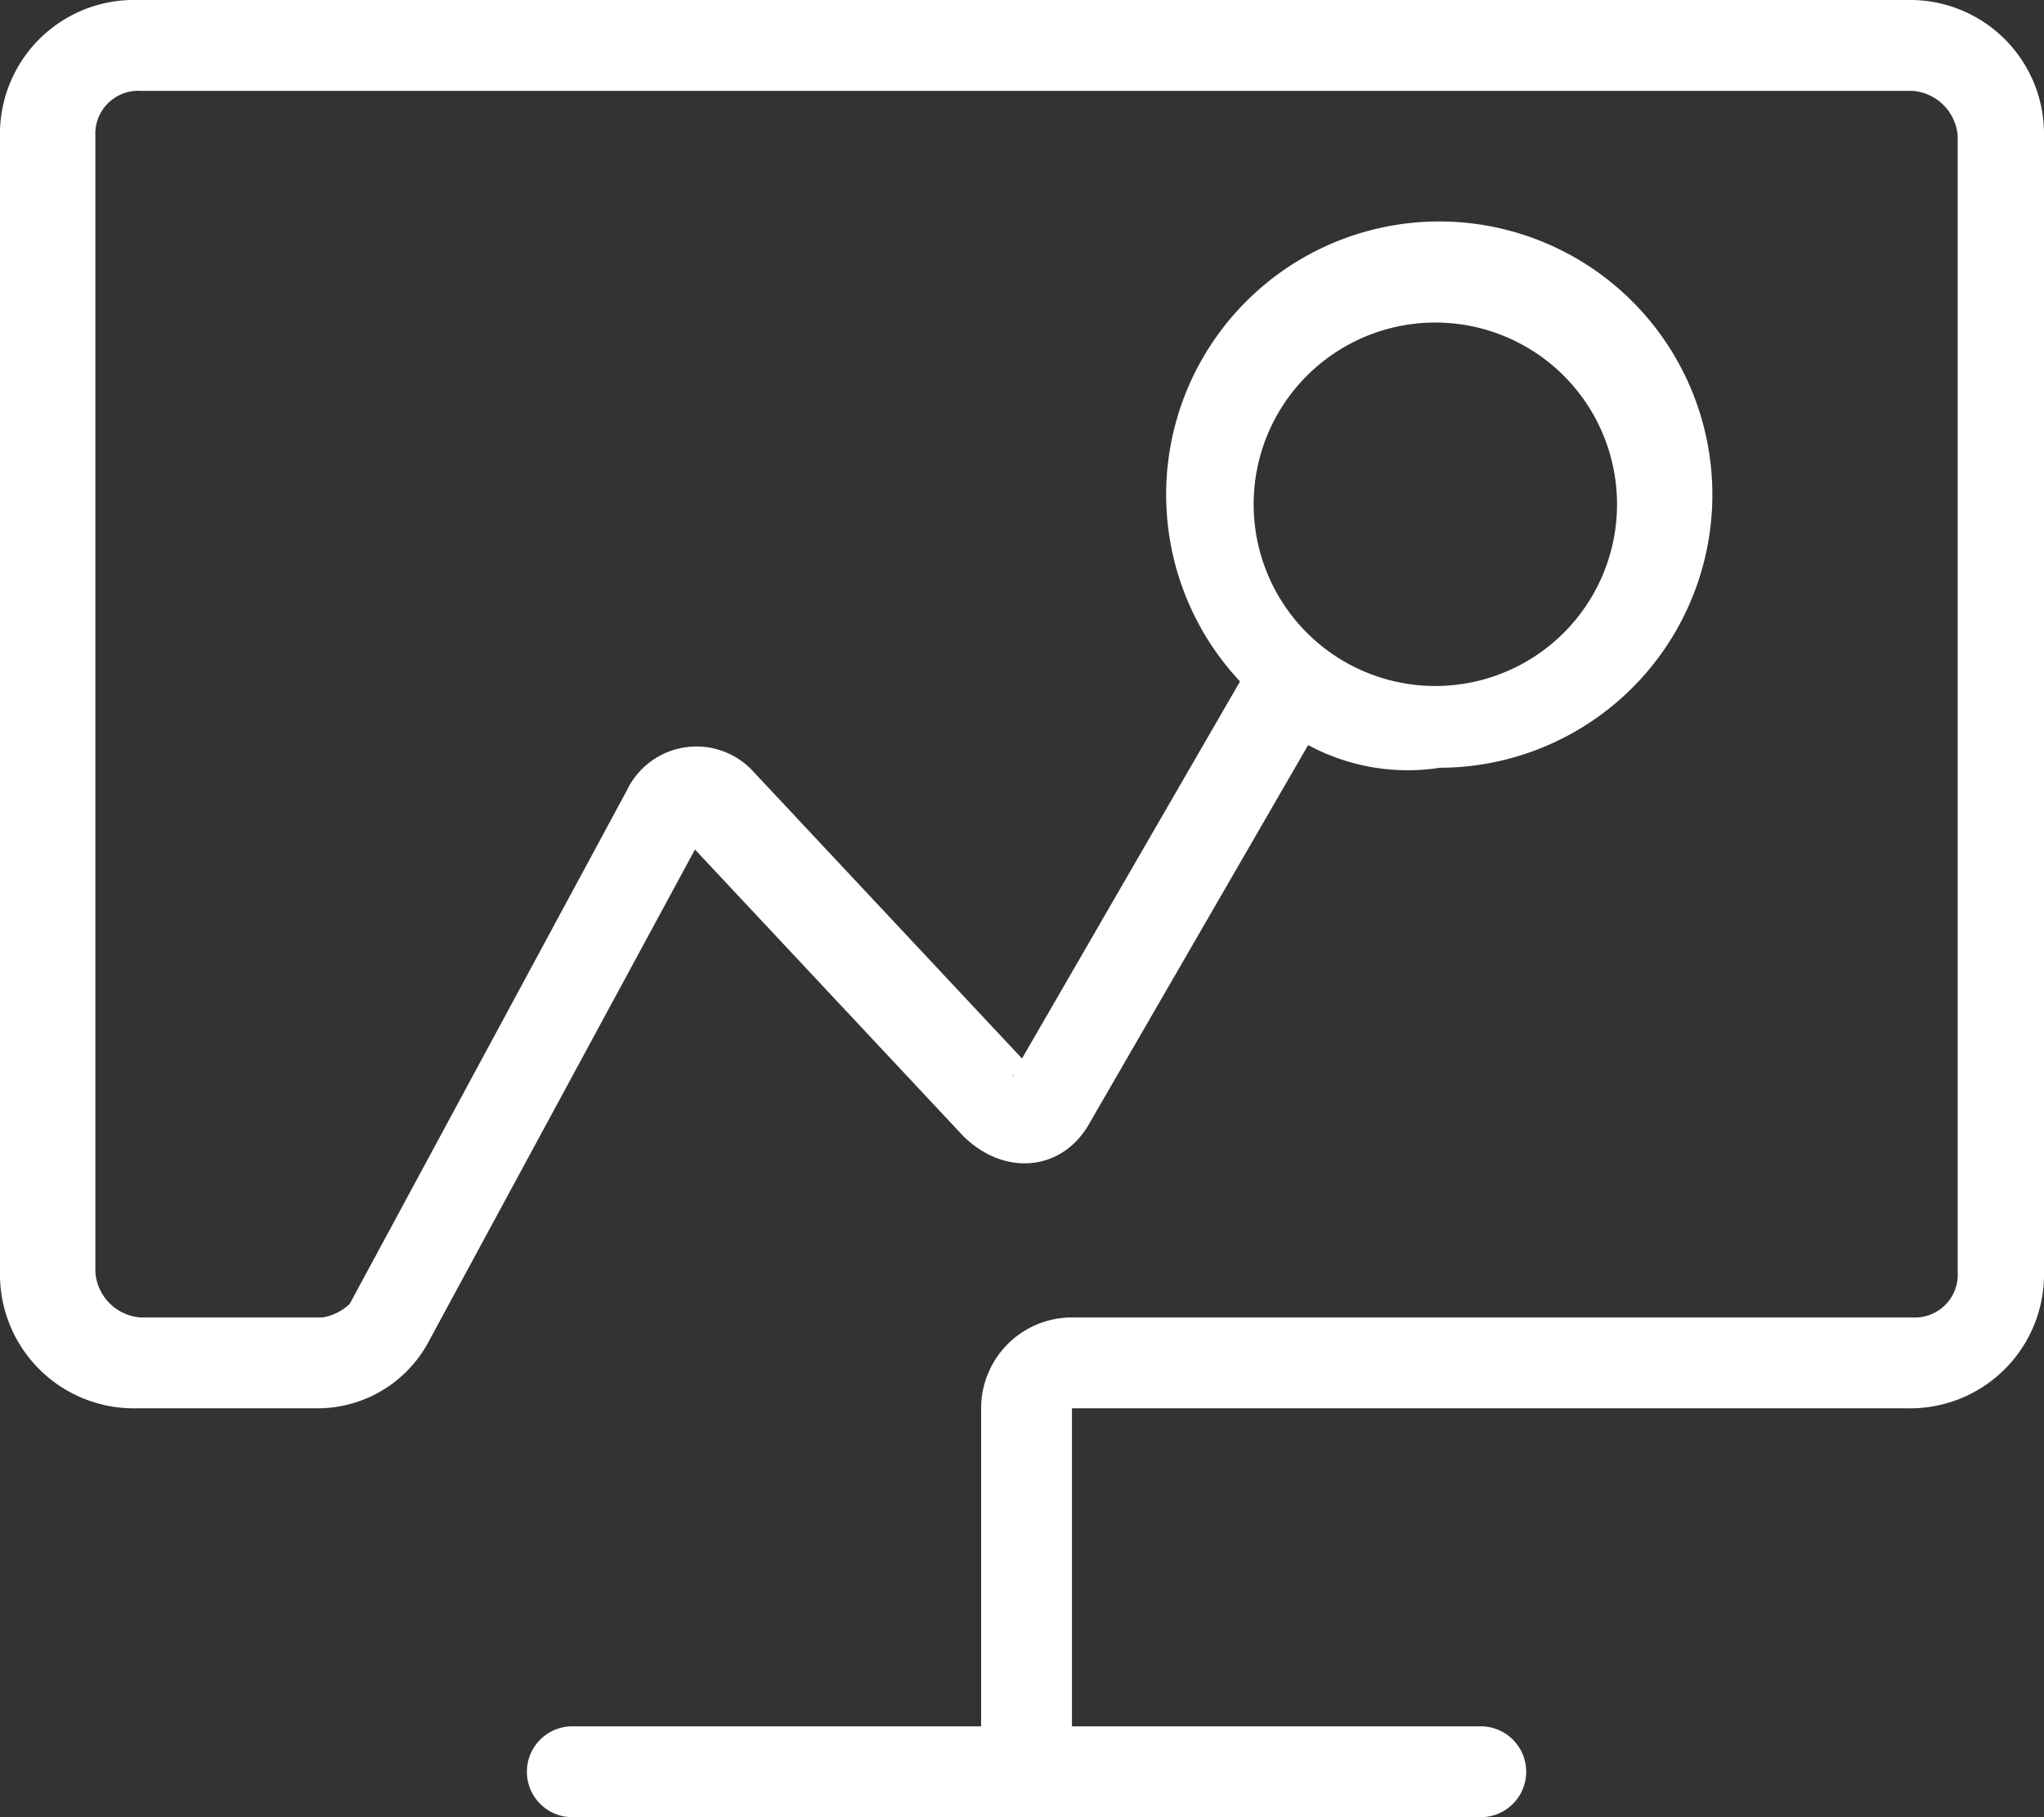
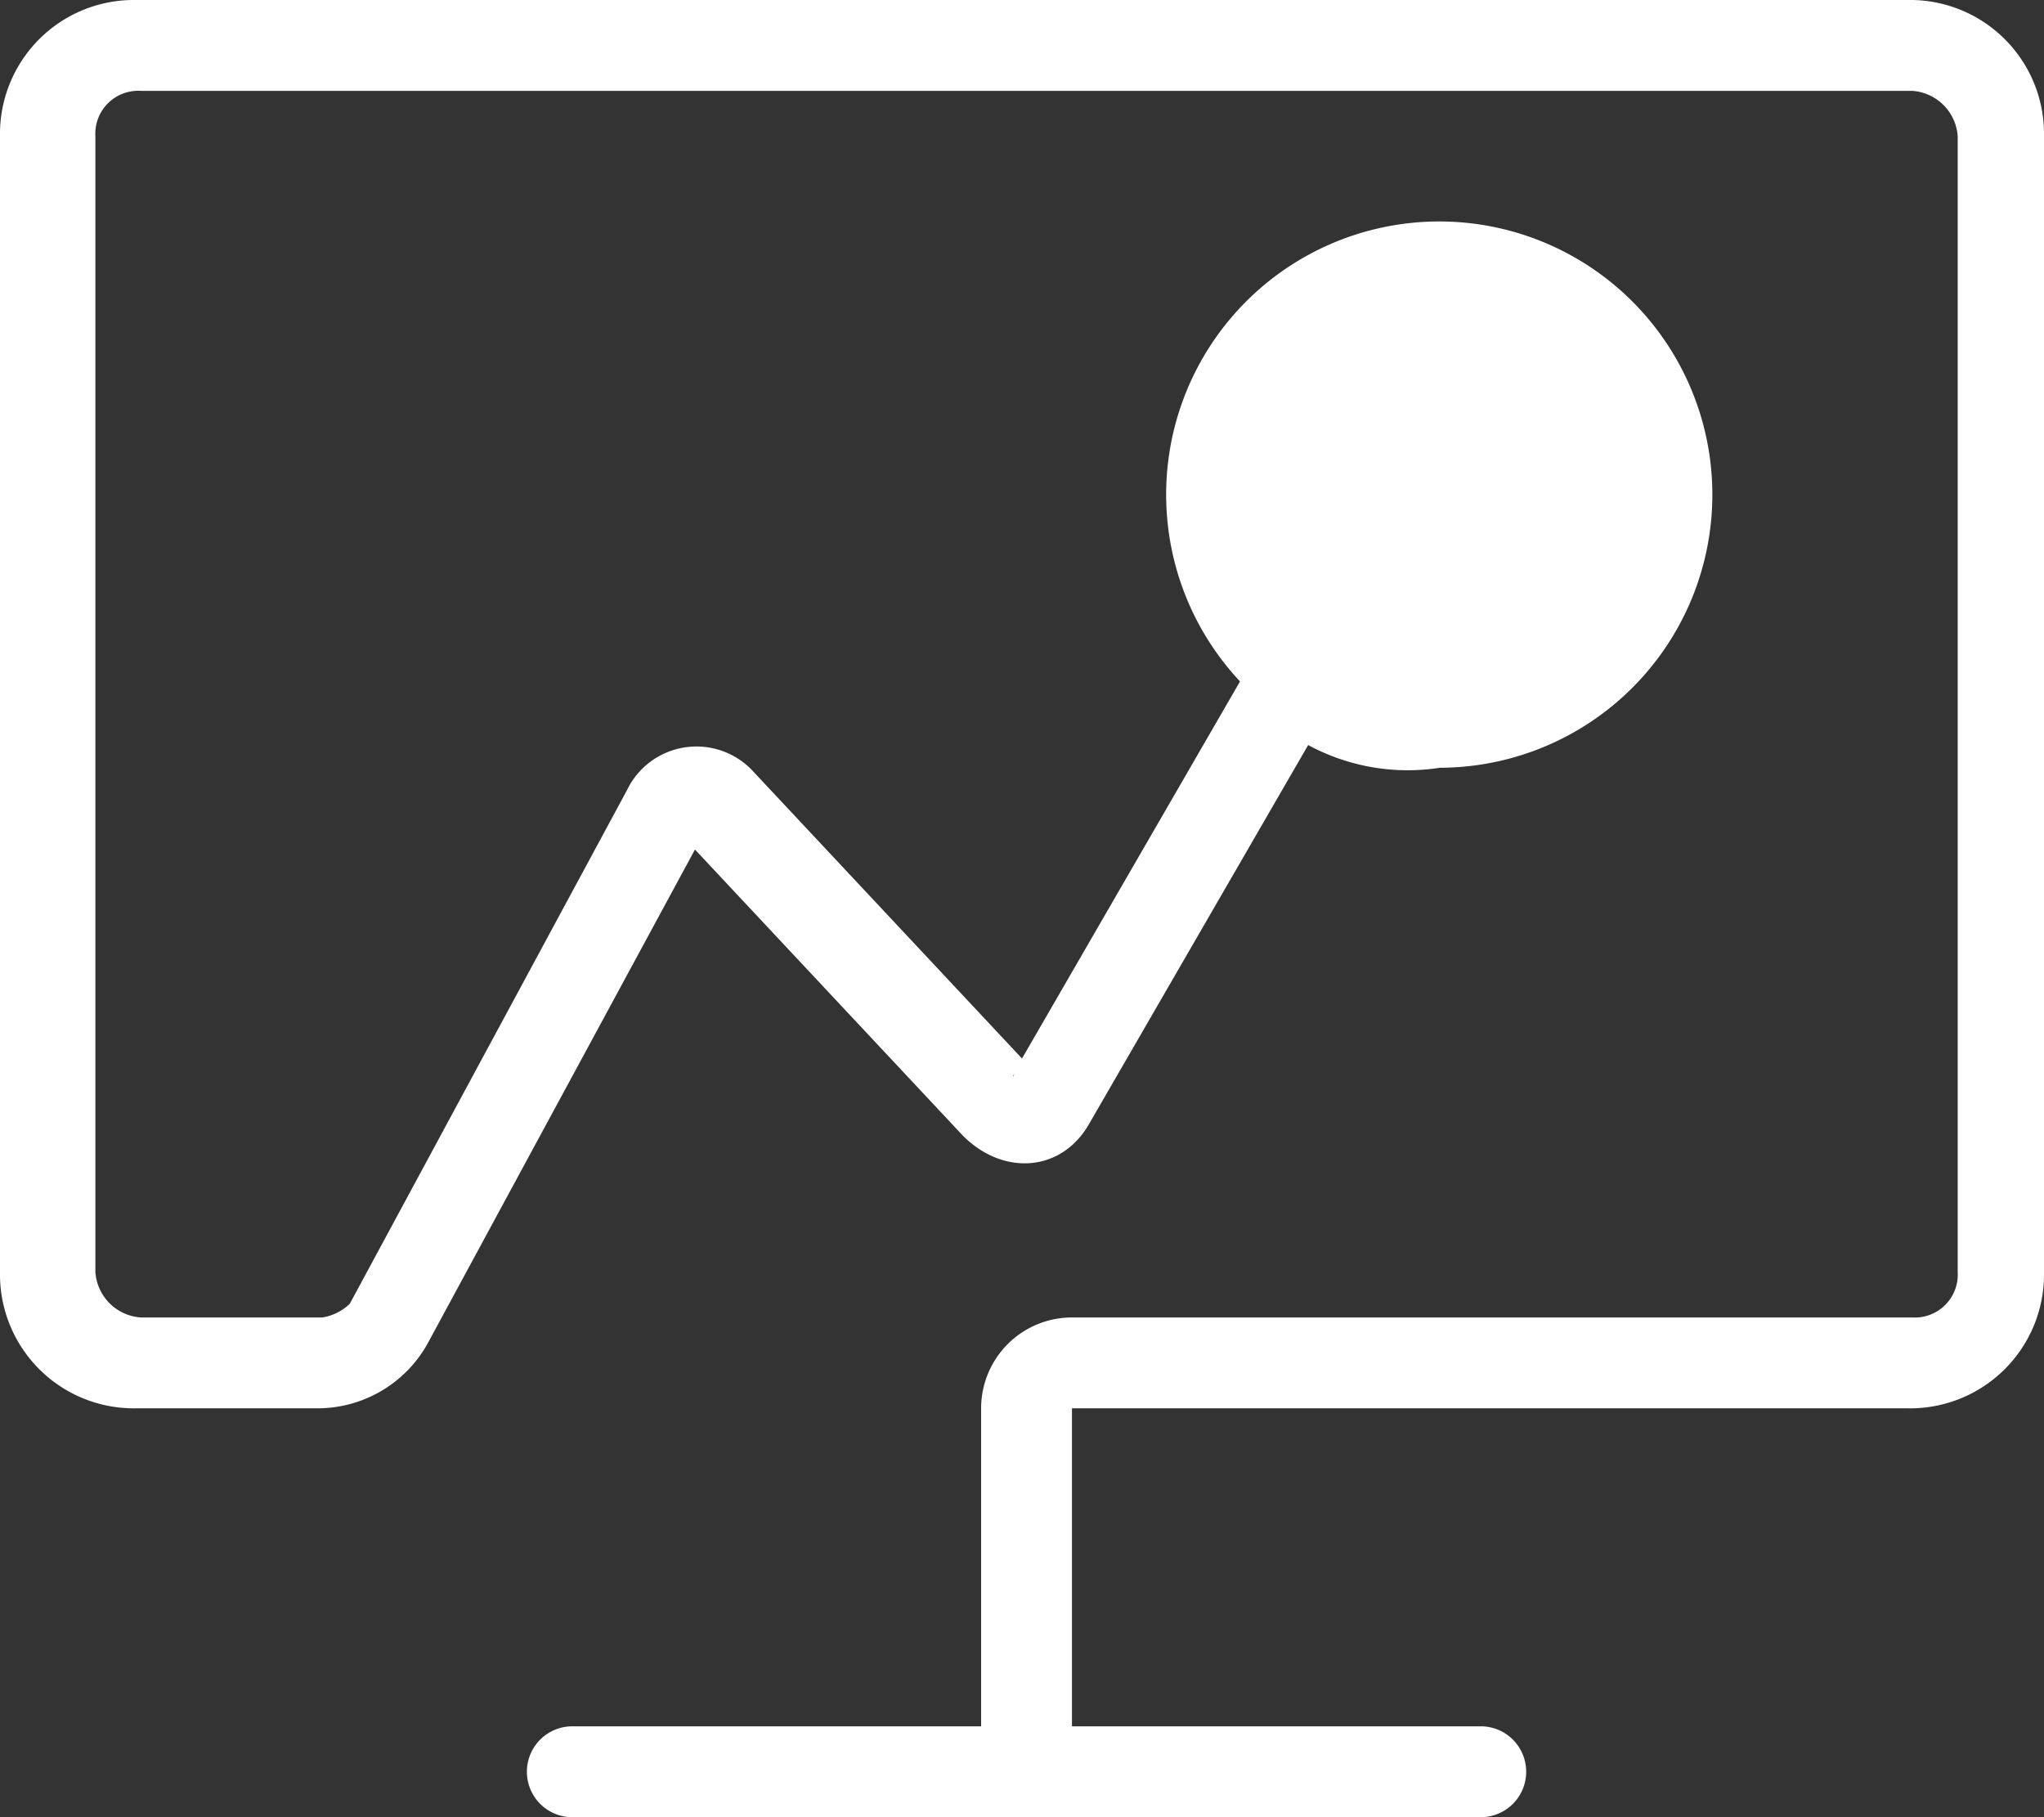
<svg xmlns="http://www.w3.org/2000/svg" viewBox="0 0 180 160">
  <rect x="0" y="0" width="180" height="160" fill="#333333" stroke="none" />
  <defs>
    <style>.cls-1{fill:#fff;}</style>
  </defs>
  <g id="图层_2" data-name="图层 2">
    <g id="图层_1-2" data-name="图层 1">
-       <path class="cls-1" d="M90.8,94.8c-.4-.4-1.6-.4-1.6,0l.8-1.2Zm24.4-29.2L96,98.8c-2.4,4.4-7.6,4.8-11.2,1.2L61.2,74.8,37.6,118.4A11.1,11.1,0,0,1,28,124H12A11.79,11.79,0,0,1,0,112V12A11.79,11.79,0,0,1,12,0H168a11.79,11.79,0,0,1,12,12V112a11.79,11.79,0,0,1-12,12H94.4v28h36a4,4,0,0,1,0,8h-80a4,4,0,0,1,0-8h36V124a8,8,0,0,1,8-8h74a3.78,3.78,0,0,0,4-4V12a4.3,4.3,0,0,0-4-4H12.4a3.78,3.78,0,0,0-4,4V112a4.3,4.3,0,0,0,4,4h16a4.56,4.56,0,0,0,2.4-1.2L55.2,69.6A6.79,6.79,0,0,1,66.4,68L90,93.2,109.2,60a24.05,24.05,0,1,1,17.6,7.6A18.42,18.42,0,0,1,115.2,65.6Zm11.2-5.2a16,16,0,1,0-16-16A16,16,0,0,0,126.4,60.4Z" />
+       <path class="cls-1" d="M90.8,94.8c-.4-.4-1.6-.4-1.6,0l.8-1.2Zm24.4-29.2L96,98.8c-2.4,4.4-7.6,4.8-11.2,1.2L61.2,74.8,37.6,118.4A11.1,11.1,0,0,1,28,124H12A11.79,11.79,0,0,1,0,112V12A11.79,11.79,0,0,1,12,0H168a11.79,11.79,0,0,1,12,12V112a11.79,11.79,0,0,1-12,12H94.4v28h36a4,4,0,0,1,0,8h-80a4,4,0,0,1,0-8h36V124a8,8,0,0,1,8-8h74a3.78,3.78,0,0,0,4-4V12a4.3,4.3,0,0,0-4-4H12.4a3.78,3.78,0,0,0-4,4V112a4.3,4.3,0,0,0,4,4h16a4.56,4.56,0,0,0,2.4-1.2L55.2,69.6A6.79,6.79,0,0,1,66.4,68L90,93.2,109.2,60a24.05,24.05,0,1,1,17.6,7.6A18.42,18.42,0,0,1,115.2,65.6Zm11.2-5.2A16,16,0,0,0,126.4,60.4Z" />
    </g>
  </g>
</svg>